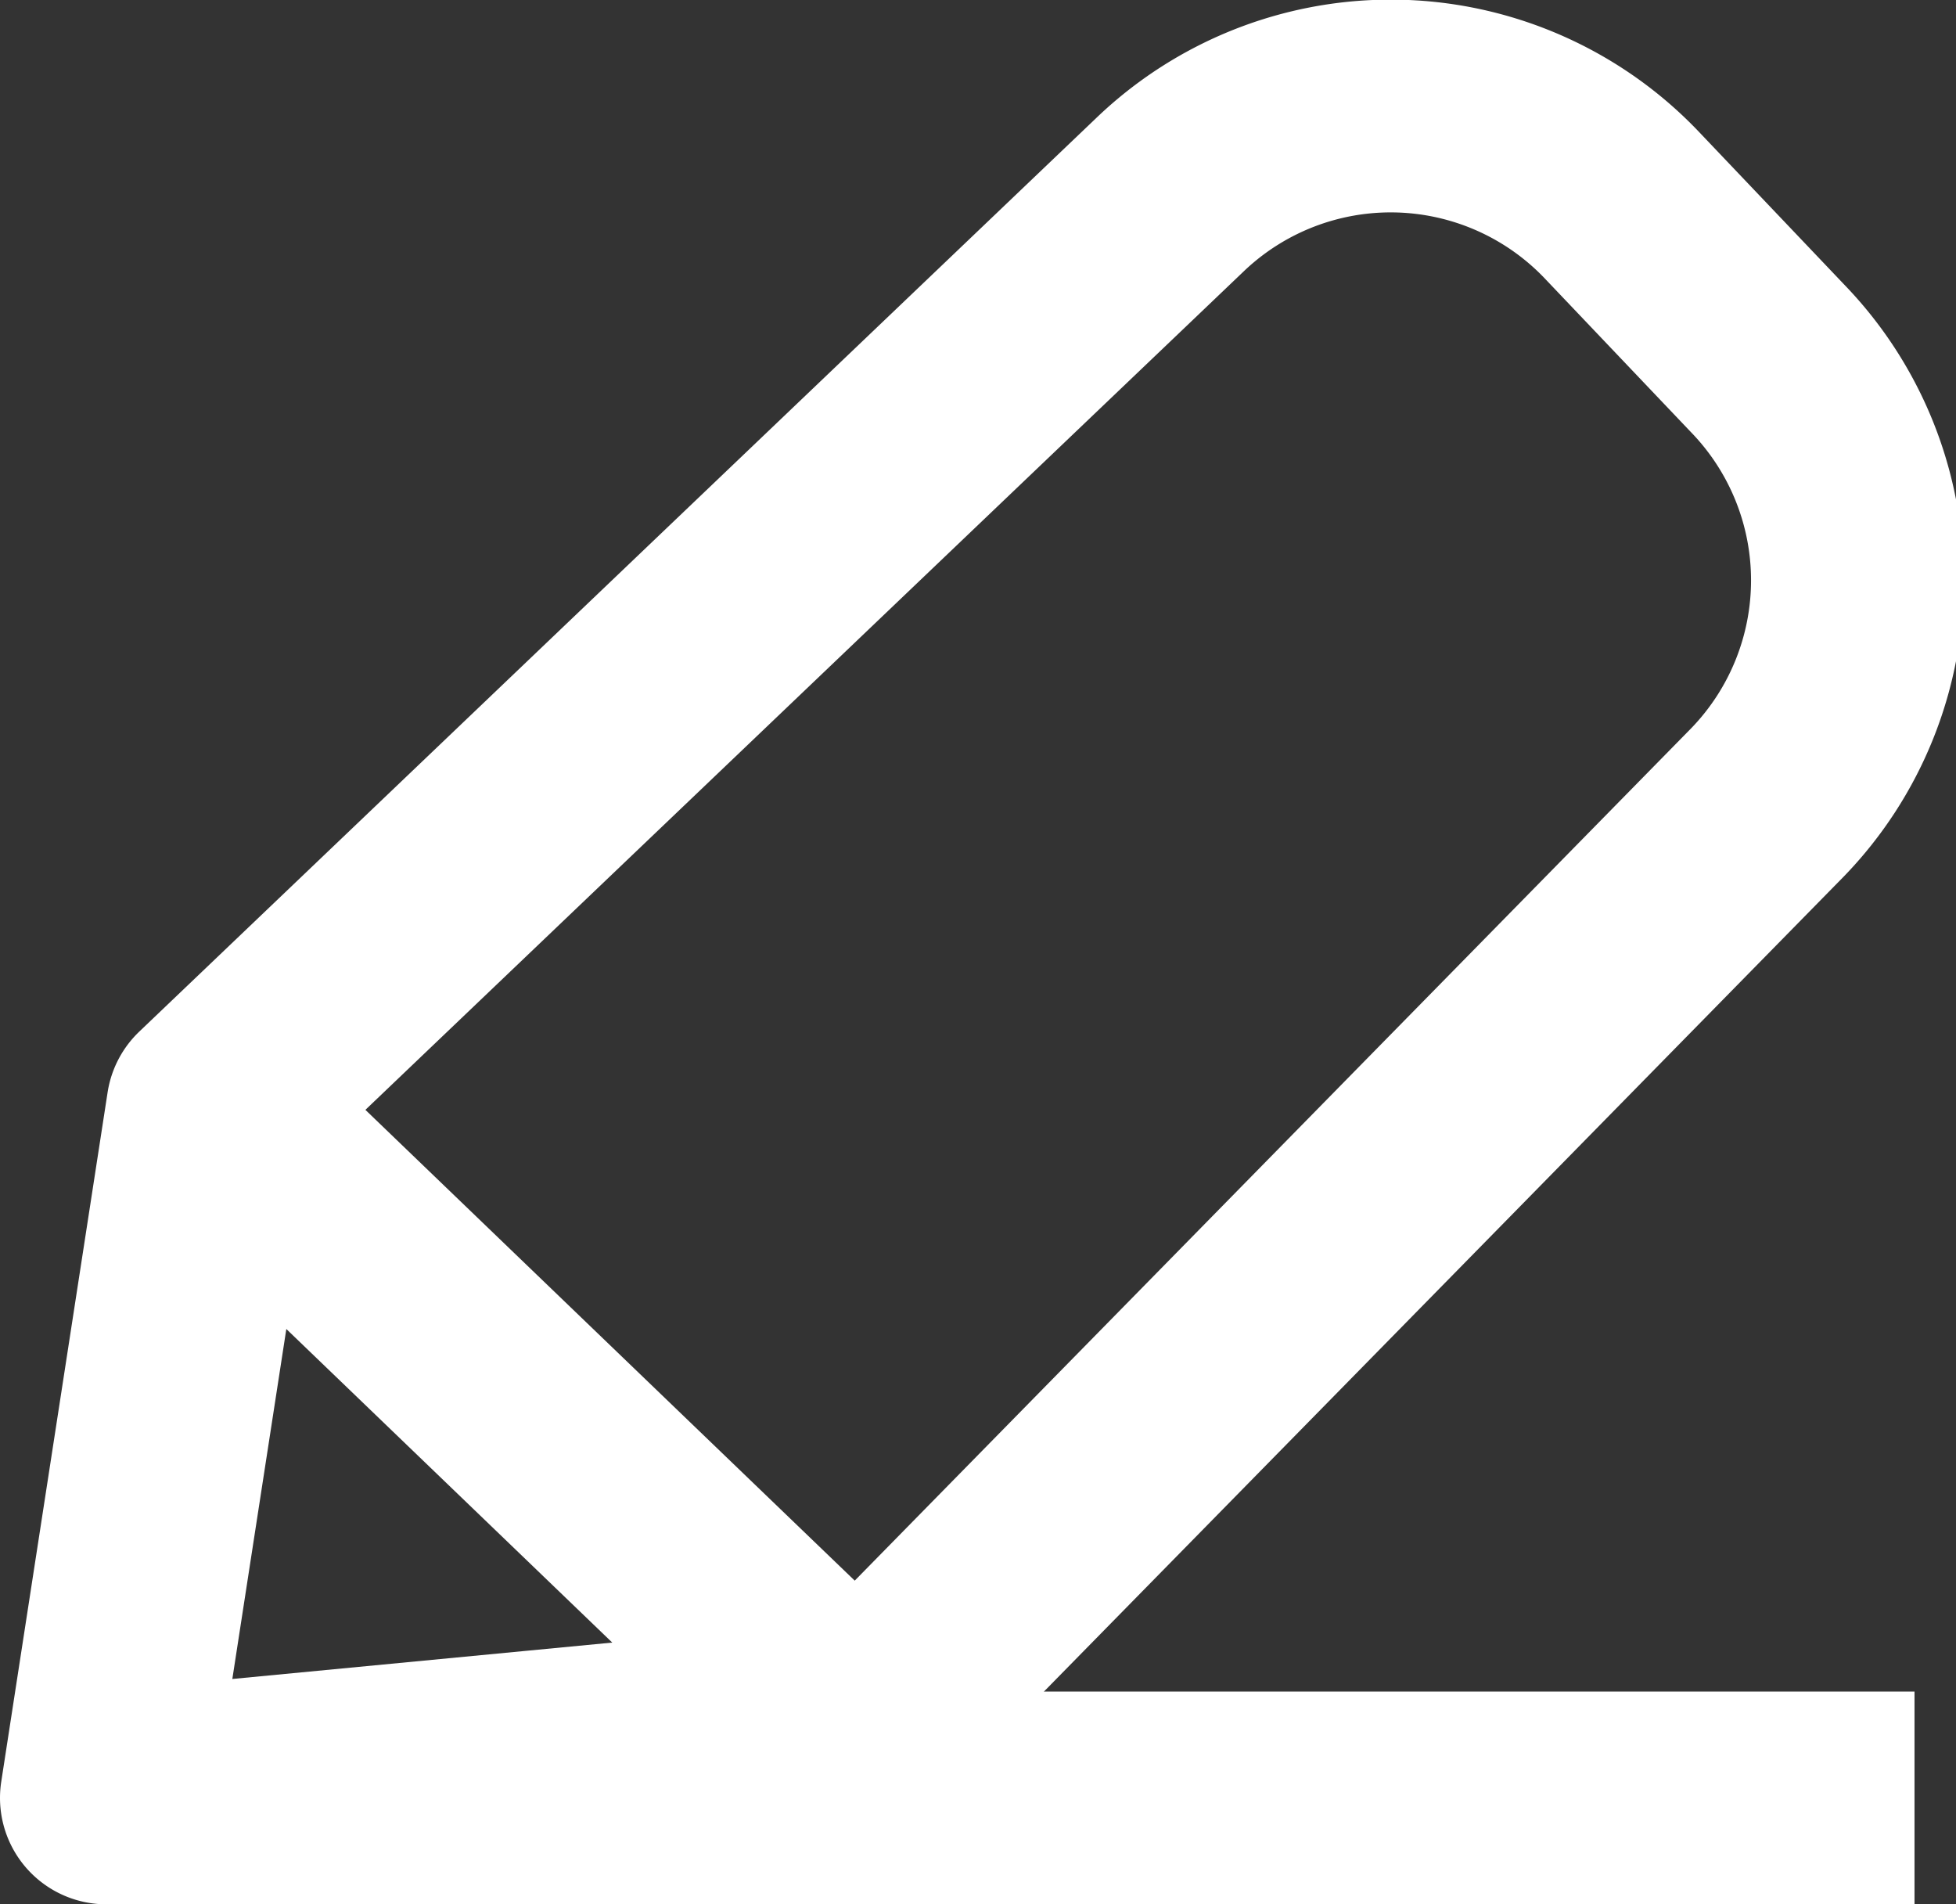
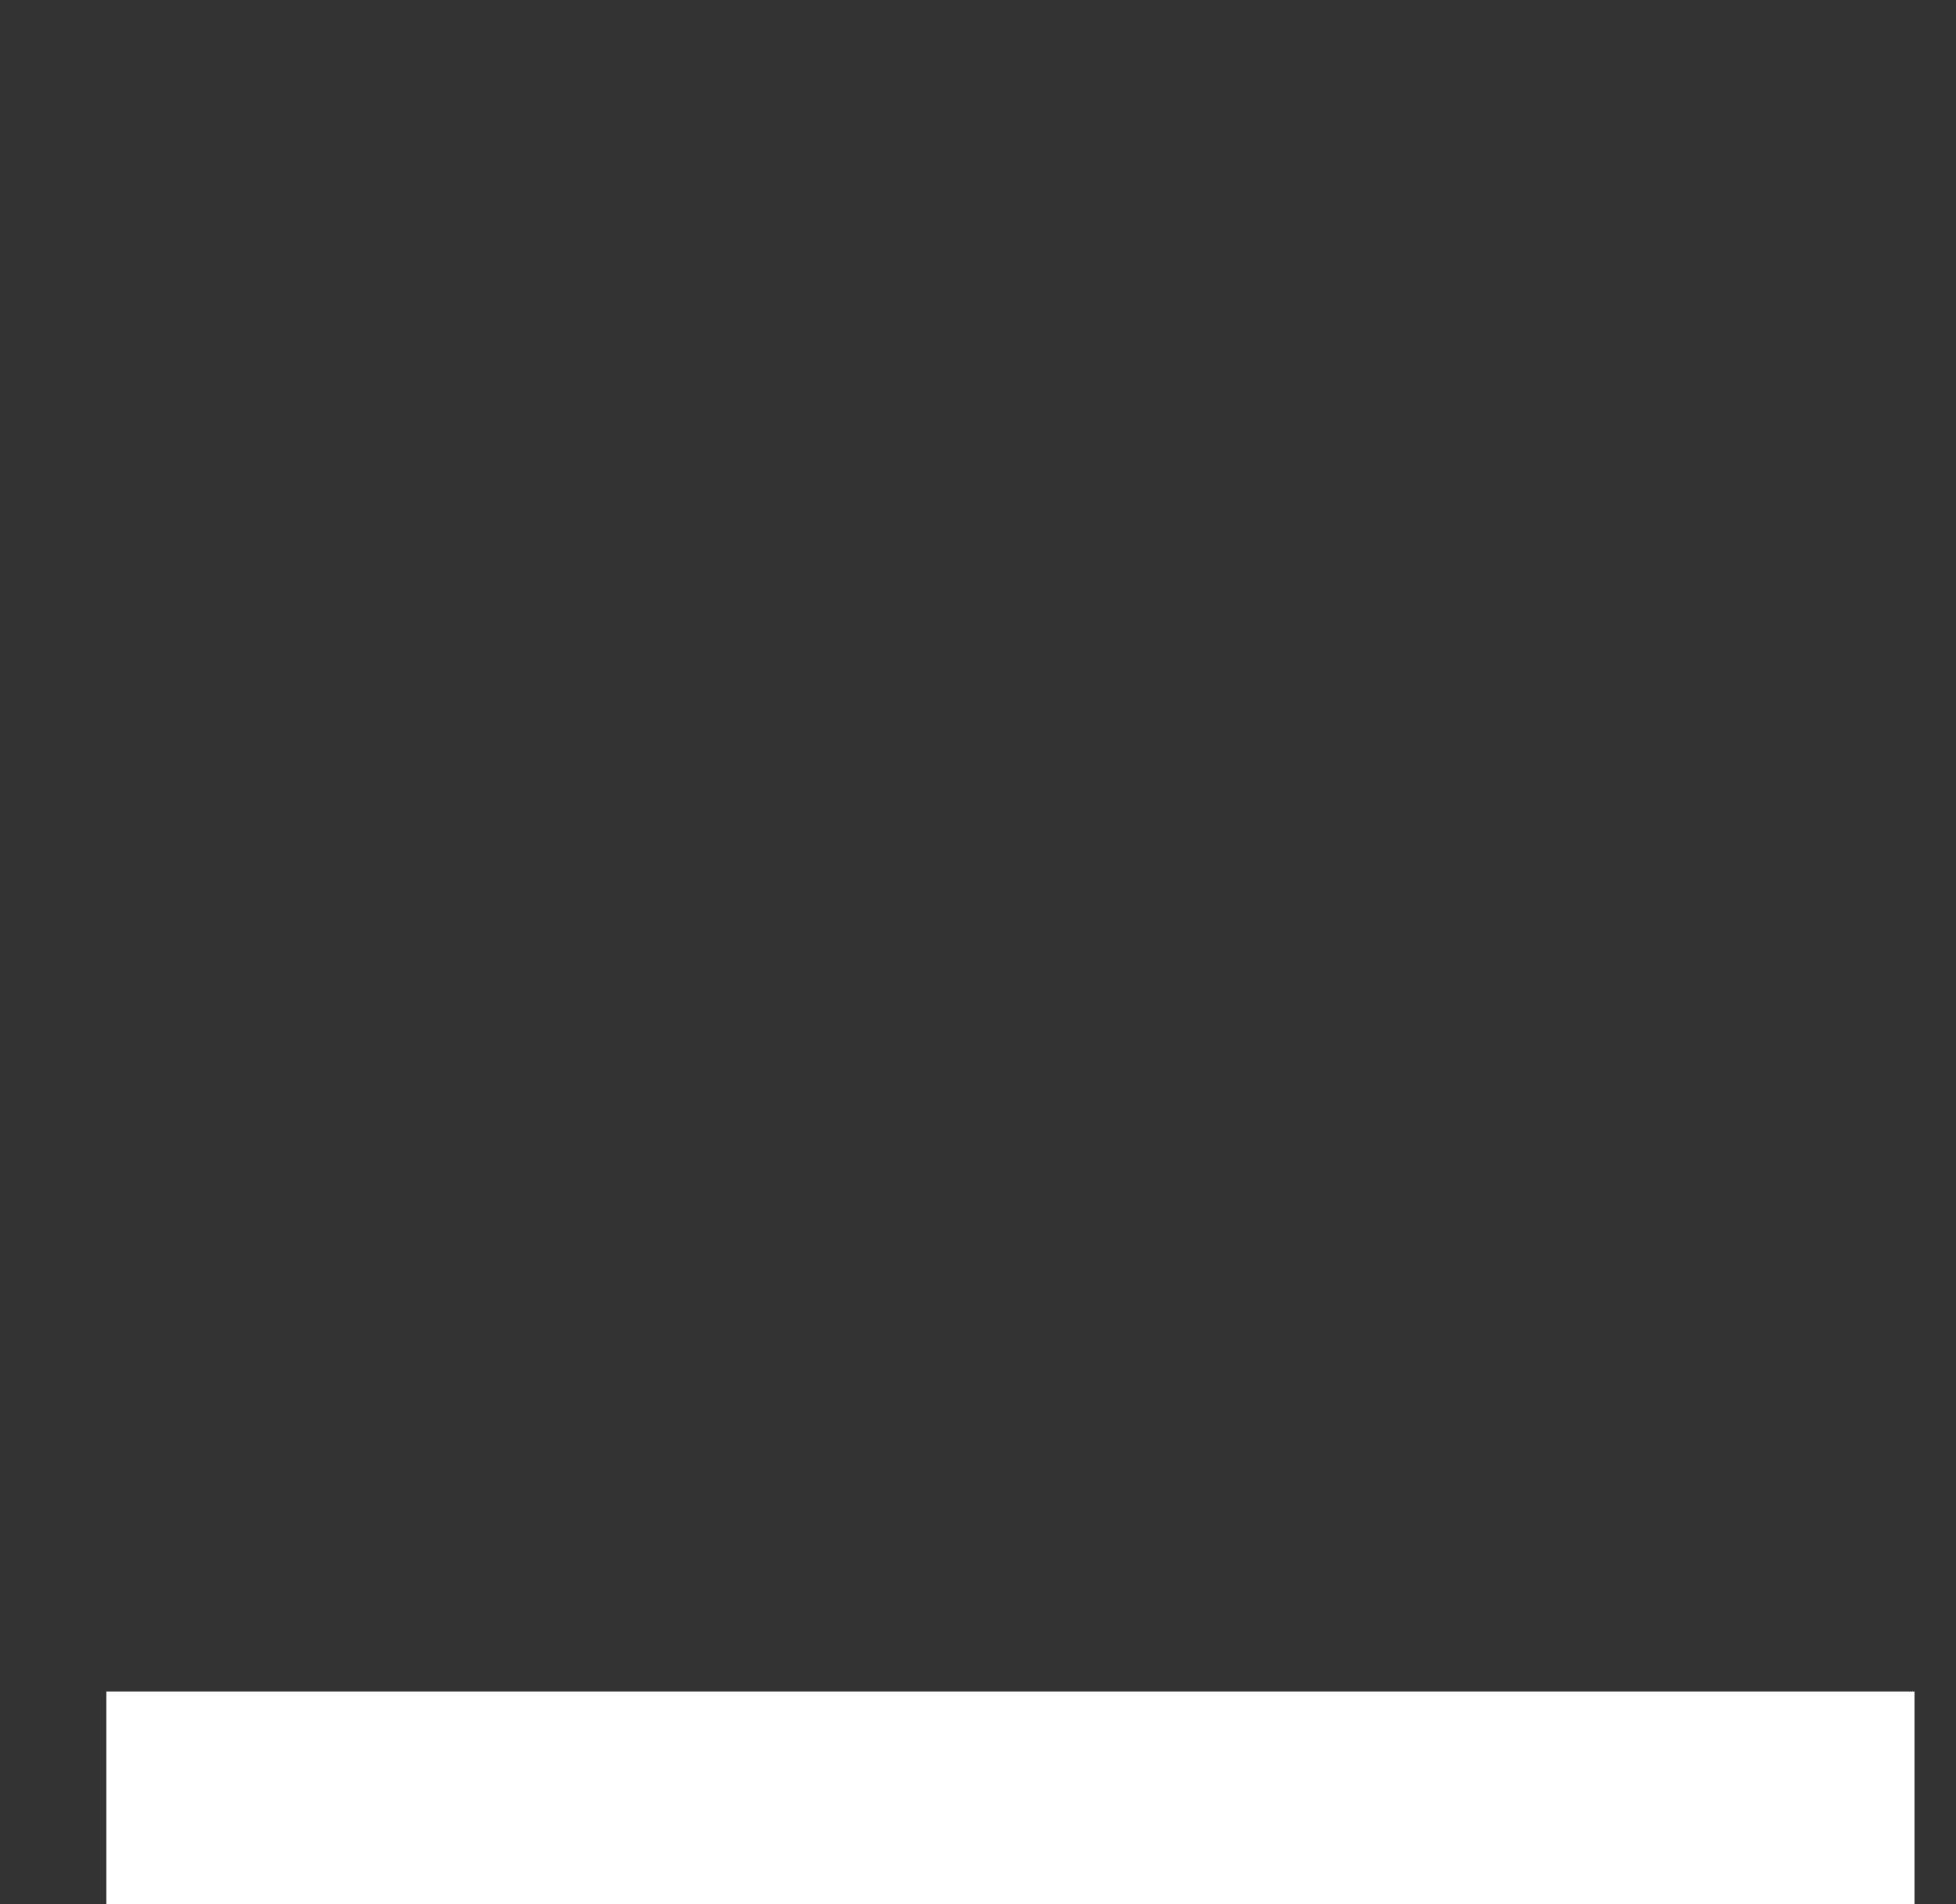
<svg xmlns="http://www.w3.org/2000/svg" id="图层_1" data-name="图层 1" viewBox="0 0 18.39 17.9">
  <rect x="0" y="0" width="18.39" height="17.9" fill="#333333" stroke="none" />
  <defs>
    <style>.cls-1,.cls-2{fill:none;stroke:#fff;stroke-linejoin:round;stroke-width:2px;}.cls-1{fill-rule:evenodd;}</style>
  </defs>
  <title>input</title>
-   <path class="cls-1" d="M1740,165l1-6.48,9-8.59a3,3,0,0,1,4.25.1l1.37,1.44a3,3,0,0,1,0,4.17l-8.52,8.68Z" transform="translate(-1739 -148.1)" />
-   <line class="cls-2" x1="1.98" y1="10.42" x2="8.01" y2="16.22" />
  <line class="cls-2" x1="1" y1="16.9" x2="18" y2="16.9" />
</svg>